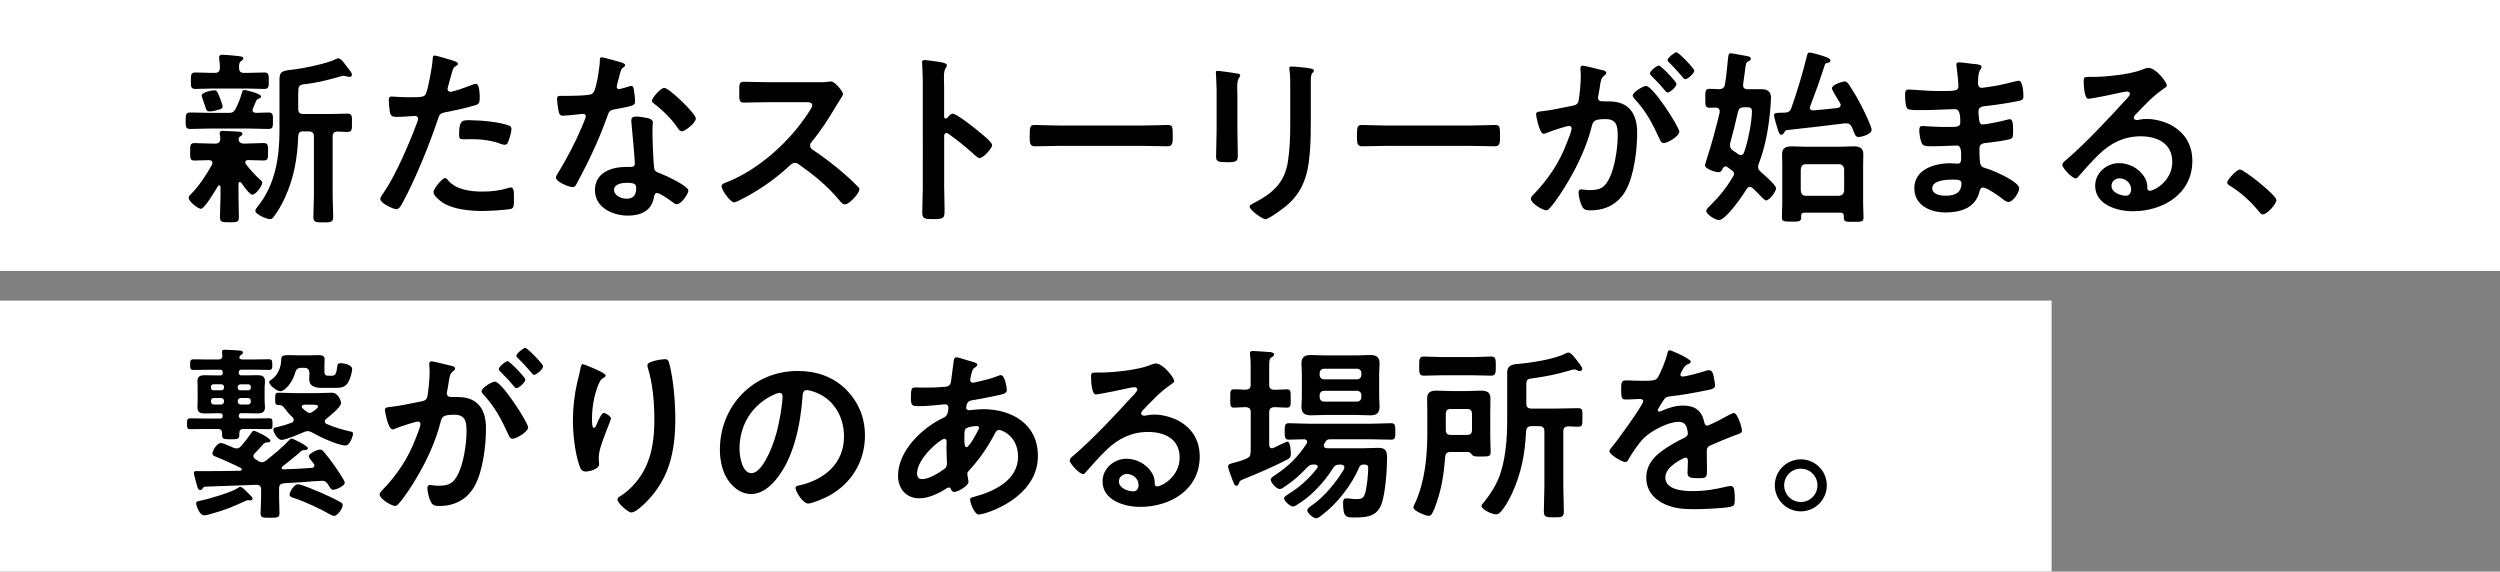
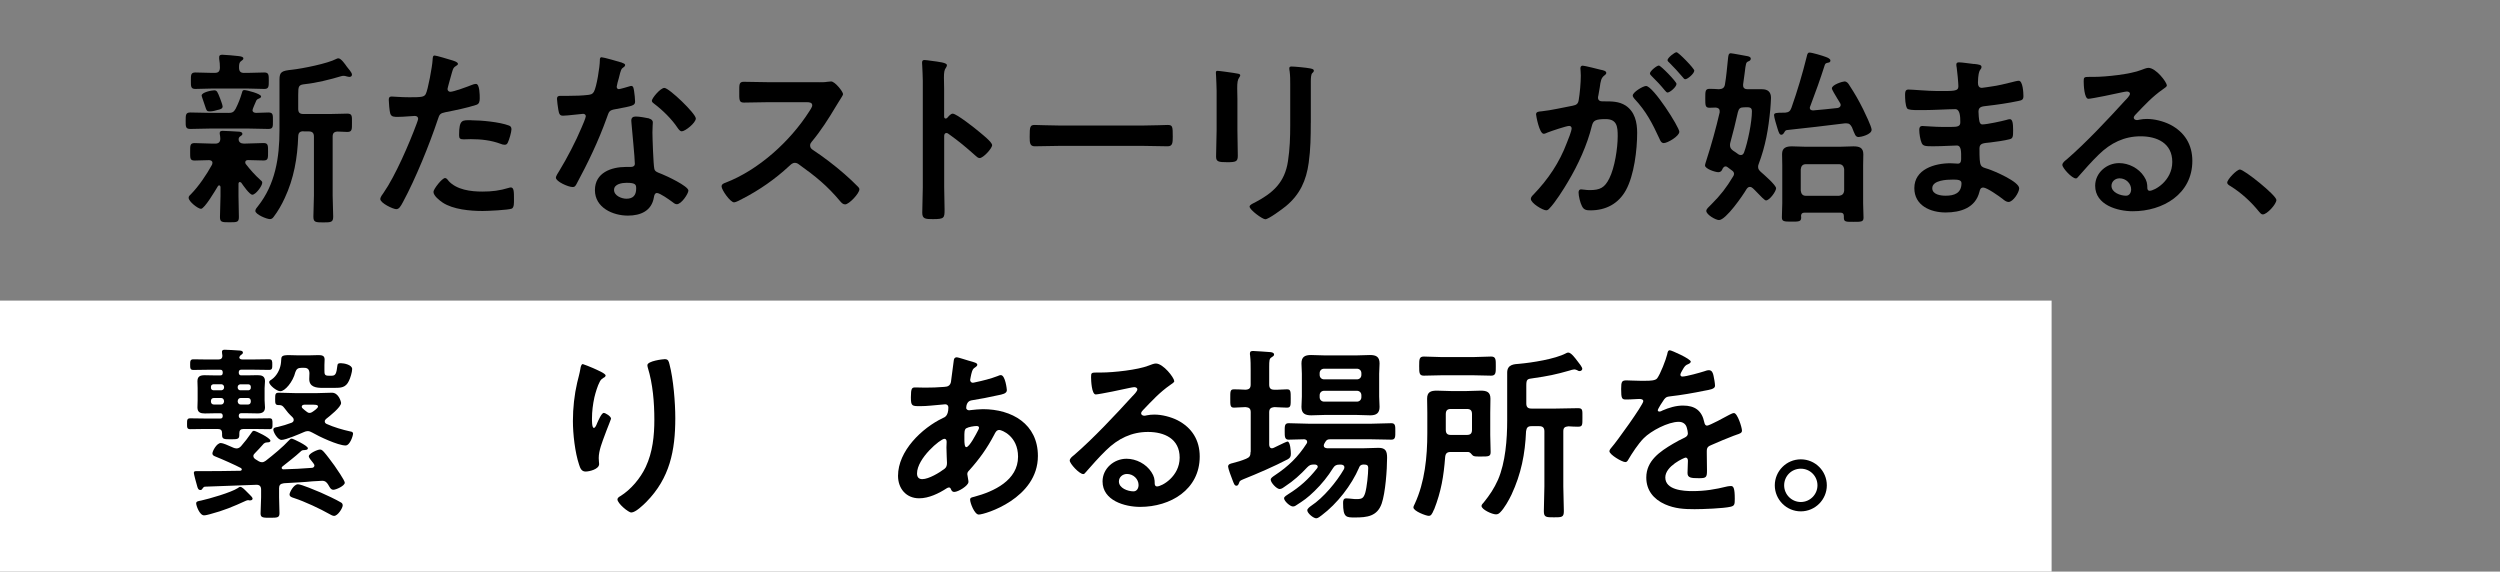
<svg xmlns="http://www.w3.org/2000/svg" viewBox="0 0 507.37 116">
  <rect x="0" y="0" width="507.37" height="116" fill="#808080" stroke="none" />
  <defs>
    <style>.d{fill:#fff;}</style>
  </defs>
  <g id="a" />
  <g id="b">
    <g id="c">
-       <rect class="d" width="507.37" height="55" />
      <rect class="d" y="61" width="416.37" height="55" />
      <g>
        <path d="M46.34,22.92c.76,0,1.1-.15,1.48-.84,.57-1.14,.91-2.01,1.29-3.27,.08-.27,.11-.53,.46-.53,.53,0,3.42,.76,3.42,1.29,0,.27-.3,.38-.49,.46-.27,.08-.46,.27-.53,.49-.11,.27-.72,1.6-.72,1.82,0,.42,.3,.53,.68,.57,.27,0,2.32-.08,2.55-.08,.95,0,.91,.49,.91,1.67,0,1.25,.04,1.67-.95,1.67-1.33,0-2.66-.08-3.95-.08h-7.87c-1.33,0-2.66,.08-3.99,.08-.99,0-.95-.49-.95-1.67s0-1.67,.95-1.67c1.33,0,2.66,.08,3.99,.08h3.72Zm-3.23,10.11c0-.38-.3-.49-.65-.53-.84,0-2.17,.08-2.96,.08-.95,0-.91-.46-.91-1.75s-.04-1.79,.91-1.79c1.22,0,2.43,.11,3.69,.11h.49c.65,0,1.03-.3,1.03-.99,0-.23-.04-.57-.08-.8-.04-.08-.04-.23-.04-.34,0-.46,.38-.46,.65-.46,.65,0,2.36,.11,3.04,.15,.3,0,.91,.04,.91,.46,0,.23-.15,.3-.42,.49-.23,.15-.34,.34-.34,.61,0,.61,.49,.87,1.03,.87h.34c1.25,0,2.47-.11,3.69-.11,.95,0,.91,.53,.91,1.79s.04,1.75-.91,1.75c-1.06,0-2.13-.08-3.15-.08-.3,0-.57,.11-.57,.46,0,.15,.04,.23,.11,.34,.91,1.18,1.9,2.28,3,3.27,.19,.15,.34,.27,.34,.53,0,.65-1.33,2.43-2.01,2.43-.57,0-1.9-1.94-2.24-2.43-.11-.08-.19-.15-.3-.15-.19,0-.27,.19-.27,.38v2.47c0,1.41,.08,2.81,.08,4.26,0,1.06-.38,1.06-1.9,1.06s-1.94,0-1.94-1.06c0-1.41,.11-2.85,.11-4.26v-1.86c-.04-.15-.08-.3-.27-.3-.11,0-.19,.04-.23,.11-.46,.76-2.74,4.64-3.46,4.64-.61,0-2.51-1.48-2.51-2.24,0-.34,.23-.49,.46-.72,1.6-1.63,3.19-3.99,4.29-6,.04-.15,.08-.23,.08-.38Zm6.46-18.24h.8c1.1,0,2.17-.08,3.27-.08,.91,0,.91,.49,.91,1.67s0,1.67-.91,1.67c-1.1,0-2.17-.08-3.27-.08h-7.45c-1.1,0-2.17,.08-3.27,.08-.95,0-.91-.53-.91-1.67s-.04-1.67,.91-1.67c1.1,0,2.17,.08,3.27,.08h.65c.72,0,1.03-.27,1.06-1.03,0-.57-.04-1.25-.15-1.82v-.34c0-.42,.3-.49,.65-.49,.49,0,2.66,.19,3.27,.27,.68,.08,.99,.19,.99,.49,0,.23-.23,.34-.46,.53-.42,.3-.42,.72-.42,1.41,.04,.72,.34,.99,1.06,.99Zm-5.24,7.48c-.46,.15-1.22,.34-1.71,.34-.65,0-.68-.08-1.06-1.25-.11-.38-.27-.8-.49-1.44-.04-.15-.15-.42-.15-.53,0-.65,2.01-1.06,2.55-1.06,.57,0,.68,.34,1.18,1.6,.11,.3,.53,1.41,.53,1.67,0,.46-.46,.57-.84,.68Zm17.25,4.37c-.72,0-1.03,.3-1.06,1.03-.15,4.37-.87,8.55-2.74,12.54-.61,1.33-1.37,2.66-2.24,3.8-.19,.27-.42,.46-.76,.46-.65,0-2.96-.95-2.96-1.67,0-.34,.34-.72,.53-.95,3.53-4.45,4.37-9.88,4.37-15.39v-10.3c0-1.6,.49-1.79,2.55-2.01,2.09-.23,7.22-1.25,9-2.2,.15-.08,.23-.11,.42-.11,.53,0,1.37,1.22,1.71,1.71,.27,.38,1.03,1.14,1.03,1.6,0,.34-.27,.46-.53,.46-.19,0-.38-.08-.57-.11-.19-.08-.42-.11-.65-.11-.15,0-.3,.04-.46,.08-2.13,.65-5.05,1.37-7.26,1.6-1.37,.15-1.44,.34-1.44,2.24v2.77c0,.76,.3,1.06,1.06,1.06h5.4c1.22,0,2.47-.08,3.5-.08s.95,.53,.95,1.86,.04,1.86-.95,1.86c-.65,0-1.29-.08-1.98-.08-.72,.04-.99,.34-.99,1.03v11.97c0,1.41,.11,2.85,.11,4.26,0,1.14-.42,1.18-2.01,1.18s-2.01-.04-2.01-1.18c0-1.41,.11-2.85,.11-4.26v-11.97c0-.72-.3-1.06-1.06-1.06h-1.06Z" />
        <path d="M91.53,12.17c.34,.11,1.41,.38,1.41,.8,0,.19-.23,.3-.34,.38-.57,.34-.61,.49-.87,1.33-.11,.42-.91,3.19-.91,3.38,0,.34,.27,.57,.57,.57,.68,0,3.65-1.1,4.41-1.41,.27-.11,.53-.19,.8-.19,.76,0,.76,2.32,.76,2.89,0,.65-.08,1.18-.72,1.37-1.86,.61-4.29,1.1-6.23,1.48-1.1,.23-1.22,.42-1.56,1.48-1.71,5.13-4.52,12.04-7.07,16.76-.49,.91-.8,1.44-1.37,1.44-.61,0-3.23-1.22-3.23-2.05,0-.38,.42-.95,.65-1.25,2.39-3.42,5.24-10.03,6.73-14.06,.08-.23,.3-.8,.3-.99,0-.38-.3-.57-.68-.57-.53,0-2.2,.19-3.38,.19-.76,0-1.37,.04-1.6-.68-.15-.49-.3-2.2-.3-2.77,0-.42,.11-.68,.57-.68,.34,0,1.94,.15,3.57,.15,2.43,0,3-.04,3.34-.61,.46-.76,1.37-5.81,1.41-6.91,.04-.57,.04-.95,.42-.95,.34,0,2.85,.76,3.34,.91Zm-.53,24.51c1.67,1.86,4.56,2.2,6.88,2.2,1.98,0,3.53-.19,5.4-.76,.11-.04,.27-.08,.38-.08,.65,0,.65,.87,.65,2.39,0,.76,.04,1.63-.42,1.9-.68,.3-4.98,.49-5.93,.49-2.51,0-6-.3-8.13-1.71-.61-.42-1.86-1.37-1.86-2.17,0-.57,1.75-2.81,2.36-2.81,.27,0,.53,.34,.68,.53Zm4.63-12.27c2.01,0,5.74,.34,7.64,1.06,.34,.11,.53,.34,.53,.76,0,.57-.46,2.13-.72,2.66-.15,.34-.3,.49-.68,.49-.27,0-.53-.08-.8-.19-1.9-.72-3.99-.95-6.04-.95-.49,0-.95,.04-1.44,.04-.76,0-.95-.19-.95-.84,0-3.27,.68-3.04,2.47-3.04Z" />
        <path d="M126.26,12.74c.19,.08,.61,.19,.61,.46s-.27,.42-.61,.68c-.3,.27-.57,1.6-.68,2.01-.11,.3-.42,1.52-.42,1.71,0,.27,.15,.49,.42,.49s1.82-.46,2.17-.57c.11-.04,.27-.08,.38-.08,.46,0,.49,.68,.57,1.14,.08,.53,.19,1.48,.19,2.01,0,.84-.46,.91-3.95,1.56-1.37,.23-1.33,.49-1.79,1.75-1.67,4.67-3.84,9.19-6.19,13.53-.23,.38-.34,.53-.76,.53-.84,0-3.38-1.1-3.38-1.9,0-.34,.49-1.06,.68-1.37,1.56-2.55,3.38-6.04,4.52-8.78,.19-.42,.87-2.01,.87-2.32,0-.23-.19-.49-.53-.49-.3,0-3.23,.38-4.1,.38-.65,0-.8-.34-.95-1.22-.08-.46-.27-1.82-.27-2.2,0-.49,.27-.61,.68-.61h1.75c1.29,0,2.62-.04,3.91-.19,.49-.08,.84-.11,1.14-.61,.57-.95,1.22-5.17,1.22-6.38,0-.27,0-.65,.34-.65,.42,0,3.57,.91,4.18,1.1Zm5.47,11.32c.42,.11,.76,.34,.76,.8,0,.08-.08,1.22-.08,2.01,0,1.1,.19,6.57,.38,7.37,.11,.57,.61,.72,1.18,.95,.11,.04,.27,.11,.38,.15,.87,.34,5.36,2.43,5.36,3.34,0,.61-1.41,2.77-2.36,2.77-.38,0-.72-.34-.99-.53-.57-.42-2.43-1.75-3.04-1.75-.42,0-.57,.53-.61,.87-.46,2.77-2.7,3.72-5.28,3.72-3.08,0-6.69-1.63-6.69-5.17s3.31-4.71,6.31-4.71h.99c.46,0,.8-.19,.8-.65,0-1.22-.57-6.73-.68-8.21,0-.19-.04-.34-.04-.53,0-.61,.34-.84,.91-.84,.72,0,2.01,.23,2.7,.38Zm-7.11,14.48c0,1.18,1.52,1.79,2.51,1.79,1.37,0,1.98-.72,1.98-2.05,0-.76-.04-1.18-1.94-1.18-.91,0-2.55,.23-2.55,1.44Zm16.6-14.51c0,.91-2.17,2.62-2.85,2.62-.38,0-.65-.42-.84-.68-1.18-1.79-3.04-3.61-4.75-4.9-.15-.11-.49-.34-.49-.61,0-.53,1.75-2.62,2.54-2.62,.95,0,6.38,5.21,6.38,6.19Z" />
        <path d="M166.2,16.69c.61,0,1.25,0,1.63-.08,.23,0,.61-.08,.84-.08,.8,0,2.43,2.09,2.43,2.58,0,.19-.42,.8-.84,1.48-.23,.34-.46,.72-.61,.99-1.52,2.55-3.04,4.94-4.94,7.22-.19,.23-.3,.42-.3,.72,0,.46,.23,.68,.57,.91,2.09,1.37,4.52,3.23,6.42,4.9,.91,.8,1.86,1.67,2.74,2.58,.15,.15,.27,.3,.27,.53,0,.8-2.09,3.04-2.89,3.04-.42,0-.68-.27-.95-.57-2.74-3.27-5.02-5.09-8.4-7.52-.3-.23-.53-.34-.87-.34-.49,0-.84,.38-1.14,.65-2.81,2.62-6.08,4.9-9.5,6.65-.34,.19-1.33,.72-1.67,.72-.8,0-2.55-2.55-2.55-3.23,0-.46,.46-.65,.8-.76,6.72-2.58,13.11-8.4,16.95-14.4,.19-.3,.65-.95,.65-1.29,0-.57-.53-.65-1.1-.65h-7.86c-1.63,0-3.27,.08-4.9,.08-1.03,0-.95-.57-.95-2.32,0-1.33-.04-1.9,.91-1.9,1.63,0,3.27,.08,4.94,.08h10.33Z" />
        <path d="M193.37,23.07c.76,0,4.56,3,5.32,3.65,.53,.46,2.66,2.09,2.66,2.74s-1.79,2.62-2.54,2.62c-.3,0-.61-.27-.84-.49-2.05-1.82-3.27-2.85-5.51-4.45-.11-.08-.23-.15-.38-.15-.34,0-.46,.3-.46,.61v10.37c0,1.52,.08,3,.08,4.52,0,1.75-.04,1.98-2.36,1.98-1.52,0-2.17-.04-2.17-1.29,0-1.71,.11-3.42,.11-5.13V16.39c0-.99-.08-2.01-.11-2.96,0-.19-.04-.53-.04-.68,0-.38,.11-.57,.49-.57,.23,0,1.03,.11,1.29,.15,1.71,.23,3.27,.38,3.27,.91,0,.15-.11,.38-.19,.49-.34,.42-.42,.99-.42,2.01,0,.57,.04,1.29,.04,2.24v5.7c0,.3,.19,.38,.3,.38,.15,0,.23-.04,.34-.15,.27-.3,.68-.84,1.1-.84Z" />
        <path d="M232.24,25.47c1.75,0,4.22-.11,4.71-.11,1.03,0,1.06,.3,1.06,2.39,0,1.22-.04,1.94-1.03,1.94-1.6,0-3.19-.08-4.75-.08h-17.48c-1.56,0-3.15,.08-4.75,.08-.99,0-1.03-.72-1.03-1.9,0-2.13,.08-2.43,1.06-2.43,.49,0,3.12,.11,4.71,.11h17.48Z" />
        <path d="M251.13,26.42c0,1.71,.08,3.46,.08,5.17,0,1.18-.34,1.33-2.13,1.33s-2.28-.11-2.28-1.14c0-1.79,.11-3.53,.11-5.32v-8.02c0-1.03-.08-2.01-.11-3,0-.23-.04-.46-.04-.68,0-.27,.08-.38,.34-.38,.38,0,2.74,.34,3.27,.42,.8,.15,1.33,.15,1.33,.49,0,.15-.11,.3-.19,.42-.34,.46-.42,1.03-.42,2.2,0,.57,.04,1.25,.04,2.13v6.38Zm14.89-1.48c0,2.7-.04,5.4-.42,8.09-.49,3.61-1.79,6.46-4.63,8.81-.65,.53-3.5,2.66-4.18,2.66-.57,0-3.19-1.9-3.19-2.58,0-.34,.72-.65,1.03-.8,3.72-1.94,6.12-4.1,6.76-8.4,.38-2.43,.46-4.9,.46-7.33v-8.24c0-.87,0-1.75-.11-2.62-.04-.19-.08-.46-.08-.65,0-.3,.15-.38,.46-.38,.65,0,3.04,.23,3.76,.38,.3,.08,.76,.11,.76,.46,0,.23-.15,.34-.34,.53-.23,.23-.27,1.03-.27,1.63v8.43Z" />
-         <path d="M298.66,25.47c1.75,0,4.22-.11,4.71-.11,1.03,0,1.06,.3,1.06,2.39,0,1.22-.04,1.94-1.03,1.94-1.6,0-3.19-.08-4.75-.08h-17.48c-1.56,0-3.15,.08-4.75,.08-.99,0-1.03-.72-1.03-1.9,0-2.13,.08-2.43,1.06-2.43,.49,0,3.12,.11,4.71,.11h17.48Z" />
        <path d="M325,14.18c.3,.08,.99,.19,.99,.61,0,.23-.15,.34-.34,.49-.72,.53-.8,1.14-.99,2.51-.08,.42-.15,.95-.27,1.56-.04,.15-.08,.3-.08,.46,0,.53,.38,.76,.84,.76h.46c1.52,0,2.96,0,4.29,.84,1.9,1.25,2.36,3.42,2.36,5.55,0,3.46-.61,8.59-2.28,11.63-1.52,2.77-4.1,4.1-7.18,4.1-.84,0-1.37-.08-1.75-.87-.34-.65-.68-2.01-.68-2.74,0-.34,.11-.65,.53-.65,.38,0,.95,.15,1.71,.15,2.09,0,3.04-.46,3.99-2.36,1.1-2.17,1.71-6.12,1.71-8.59,0-1.86-.11-3.46-2.43-3.46-2.13,0-2.54,.3-2.81,1.37-.95,3.88-2.81,7.94-4.86,11.36-.84,1.44-2.62,4.26-3.76,5.4-.15,.19-.38,.38-.65,.38-.68,0-3.12-1.44-3.12-2.32,0-.34,.3-.65,.53-.87,3-3.12,5.28-6.5,6.8-10.56,.27-.68,.95-2.32,.95-2.89,0-.34-.27-.49-.49-.49-.57,0-3.69,1.06-4.37,1.33-.23,.08-.53,.27-.8,.27-.91,0-1.56-3.72-1.56-3.95,0-.57,.65-.57,1.1-.61,2.13-.23,4.25-.76,6.34-1.14,.76-.15,1.1-.38,1.22-1.18,.23-1.33,.42-3.53,.42-4.9,0-.61-.08-1.41-.08-1.48,0-.3,.11-.57,.46-.57,.38,0,3.23,.72,3.8,.87Zm15.81,12.58c0,.87-2.39,2.28-3.15,2.28-.49,0-.72-.49-.87-.87-1.44-3.12-2.7-5.59-5.09-8.13-.15-.19-.34-.42-.34-.65,0-.68,2.09-1.94,2.7-1.94,1.44,0,6.76,8.36,6.76,9.31Zm-.57-9.73c0,.61-1.33,1.75-1.82,1.75-.19,0-.38-.27-.53-.42-.84-1.03-1.75-2.01-2.7-2.93-.15-.15-.34-.34-.34-.53,0-.46,1.37-1.6,1.82-1.6,.38,0,3.57,3.27,3.57,3.72Zm3.61-2.7c0,.61-1.37,1.75-1.82,1.75-.23,0-.34-.19-.53-.42-.87-1.03-1.75-1.98-2.7-2.93-.15-.11-.38-.34-.38-.53,0-.46,1.44-1.6,1.82-1.6,.42,0,3.61,3.31,3.61,3.72Z" />
        <path d="M355.13,37.93c-.3,0-.49,.19-.68,.46-.72,1.25-4.18,6.27-5.58,6.27-.68,0-2.58-1.1-2.58-1.86,0-.38,.49-.8,.84-1.14l.19-.19c1.9-1.9,3.04-3.38,4.41-5.66,.11-.15,.19-.34,.19-.53,0-.3-.19-.53-.42-.68l-.91-.68c-.11-.08-.23-.15-.38-.15-.3,0-.46,.23-.61,.46-.15,.42-.38,.72-.87,.72-.61,0-2.7-.68-2.7-1.37,0-.23,.19-.76,.27-1.03,1.03-3.19,1.94-6.46,2.7-9.73v-.27c0-.49-.34-.68-.8-.72-.34,0-.95,.04-1.25,.04-.87,0-.87-.46-.87-1.9,0-1.52,0-1.94,.91-1.94,.61,0,1.25,.04,1.86,.08,.72-.04,1.1-.27,1.22-.95,.3-1.71,.42-3.42,.61-5.13,.08-.68,.08-1.22,.57-1.22,.27,0,3.04,.53,3.5,.61,.27,.08,.57,.19,.57,.49,0,.27-.23,.46-.46,.53-.53,.23-.53,.3-.8,2.51-.08,.57-.19,1.29-.3,2.17v.23c0,.57,.42,.76,.91,.76h2.93c1.14,0,1.82,.53,1.82,1.75,0,.57-.11,1.79-.15,2.39-.38,3.95-.95,7.33-2.36,11.06-.08,.19-.11,.34-.11,.57,0,.46,.23,.68,.53,.99,.57,.49,3.12,2.7,3.12,3.34s-1.33,2.47-2.05,2.47c-.27,0-1.06-.84-1.79-1.6-.3-.3-.61-.65-.87-.87-.19-.15-.34-.27-.57-.27Zm-2.43-15.16c-.46,2.09-.99,4.18-1.56,6.27-.04,.15-.04,.27-.04,.46,0,.49,.23,.76,.61,1.06,.38,.23,.72,.49,1.1,.76,.15,.08,.3,.15,.49,.15,.34,0,.53-.23,.65-.53,.76-2.05,1.6-6.19,1.6-8.36,0-.87-.57-.84-1.6-.8-.76,0-1.06,.23-1.25,.99Zm20.21-.84c.34-.08,.65-.23,.65-.65,0-.11-.04-.23-.11-.34-.11-.19-.3-.53-.53-.87-.49-.84-1.14-1.86-1.14-2.13,0-.76,2.2-1.41,2.55-1.41,.49,0,.76,.38,.99,.76,1.18,1.82,1.82,2.93,2.81,4.9,.34,.72,1.71,3.5,1.71,4.14,0,.99-2.2,1.48-2.62,1.48-.68,0-.76-.49-1.37-1.98-.3-.53-.53-.8-1.14-.8h-.27c-3.91,.49-7.87,.95-11.82,1.37-.3,.08-.38,.23-.57,.57-.11,.19-.3,.38-.53,.38-.38,0-.53-.46-.8-1.33-.15-.49-.68-2.2-.68-2.66s.49-.49,1.94-.49h.3c.72-.08,1.03-.27,1.29-.99,1.25-3.57,2.2-6.76,3.12-10.45,.08-.34,.15-.76,.53-.76,.57,0,2.7,.65,3.27,.87,.42,.15,.99,.38,.99,.76,0,.34-.27,.38-.46,.42-.34,.08-.57,.11-.68,.46-.91,2.85-1.9,5.62-2.96,8.4-.04,.08-.08,.19-.08,.3,0,.42,.34,.53,.68,.53,1.67-.15,3.31-.3,4.94-.49Zm1.29,21.88c0-.46-.23-.65-.68-.65h-7.29c-.49,0-.68,.19-.72,.68,.04,.11,.04,.19,.04,.3,0,.84-.46,.84-1.98,.84s-1.94-.04-1.94-.87c0-.95,.08-1.94,.08-2.89v-7.64c0-.76-.04-1.52-.04-2.32,0-1.29,.87-1.56,2.01-1.56,.91,0,1.82,.08,2.74,.08h6.99c.91,0,1.82-.08,2.74-.08,1.14,0,2.01,.23,2.01,1.6,0,.76-.04,1.52-.04,2.28v7.67c0,.99,.08,1.94,.08,2.93,0,.84-.46,.84-1.98,.84s-2.01,.04-2.01-.8v-.42Zm-.99-4.07c.65-.08,.99-.38,1.06-1.06v-4.33c-.08-.65-.42-1.03-1.06-1.03h-6.69c-.68,0-.99,.38-1.06,1.03v4.33c.08,.68,.38,1.06,1.06,1.06h6.69Z" />
        <path d="M400.62,12.97c.99,.11,1.52,.19,1.52,.61,0,.72-.65,.08-.72,3.15,0,.53,.11,1.1,.8,1.1,.15,0,1.63-.23,1.9-.27,1.22-.15,2.96-.57,4.14-.87,.34-.08,1.1-.3,1.44-.3,.84,0,.95,2.47,.95,3.12,0,.76-.34,.84-1.06,.99-1.98,.42-4.33,.76-6.35,.99-.8,.11-1.71,.08-1.71,1.14,0,.46,.08,1.52,.19,2.01,.08,.23,.15,.61,.61,.61,.91,0,3.91-.65,4.86-.91,.23-.08,.49-.15,.72-.15,.53,0,.65,.84,.65,2.28,0,1.25-.04,1.63-.72,1.79-1.03,.27-2.85,.53-3.91,.65-1.44,.15-2.2,.15-2.2,1.22,0,3.95,.15,3.65,1.79,4.18,1.25,.42,6.27,2.55,6.27,3.91,0,.84-1.25,2.77-2.17,2.77-.42,0-.87-.34-1.18-.61-.68-.53-3.19-2.32-3.95-2.32-.61,0-.68,.57-.76,.84-.8,3.27-3.8,4.22-6.88,4.22s-6.34-1.41-6.34-4.94c0-3.84,4.14-5.05,7.29-5.05,.46,0,1.33,.08,1.56,.08,.65,0,.65-.68,.65-1.06,0-1.22,.08-2.62-.87-2.62-.8,0-2.93,.15-4.56,.15s-2.28,.04-2.58-.65c-.3-.65-.49-1.94-.49-2.66,0-.46,.11-.8,.65-.8,.46,0,2.58,.19,4.03,.19h1.71c1.41,0,1.94-.11,1.94-.95,0-1.1-.04-2.66-1.03-2.66-1.33,0-4.37,.19-6.42,.19h-1.14c-1.03,0-1.98-.04-2.2-.34-.38-.57-.42-2.09-.42-2.77,0-.53,.04-1.06,.68-1.06,.8,0,3.99,.3,5.85,.3,3.34,0,4.29,.08,4.29-.95,0-.61-.23-3.15-.34-3.8-.04-.19-.08-.42-.08-.61,0-.38,.23-.46,.57-.46,.57,0,2.36,.27,3.04,.34Zm-8.47,25.23c0,1.29,1.71,1.52,2.7,1.52,1.75,0,3.23-.49,3.23-2.55,0-.72-.91-.72-1.79-.72-1.18,0-4.14,.11-4.14,1.75Z" />
        <path d="M439.76,17.34c0,.27-.42,.49-.83,.8-2.13,1.48-3.72,3.23-5.51,5.09-.15,.15-.38,.42-.38,.65,0,.3,.3,.49,.65,.49,.15,0,.34-.04,.49-.08,.49-.11,1.06-.15,1.56-.15,1.52,0,3.31,.46,4.67,1.14,2.96,1.52,4.52,4.07,4.52,7.37,0,6.73-5.97,10.22-12.08,10.22-3.15,0-7.64-1.29-7.64-5.17,0-2.62,2.32-4.6,4.86-4.6,1.98,0,3.99,1.06,5.05,2.7,.57,.87,.68,1.44,.68,2.43,.04,.27,.15,.49,.46,.49,.99,0,4.6-2.01,4.6-5.85s-3.12-5.21-6.42-5.21-6.08,1.33-8.51,3.72c-1.48,1.44-2.85,3-4.22,4.56-.11,.15-.23,.27-.42,.27-.8,0-2.74-2.13-2.74-2.74,0-.46,.57-.87,.91-1.14,3.91-3.38,8.32-8.09,11.82-11.93,.3-.3,.99-.99,.99-1.37,0-.34-.34-.46-.65-.46-.19,0-.68,.11-.91,.15-.91,.23-6.27,1.33-6.88,1.33-.84,0-.95-2.85-.95-3.5,0-.87,.04-.95,1.18-.95h.91c2.43,0,7.41-.53,9.61-1.41,.42-.15,1.03-.42,1.44-.42,1.52,0,3.72,2.89,3.72,3.53Zm-9.61,18.85c-.84,0-1.63,.61-1.63,1.52,0,1.37,1.82,2.01,2.96,2.01,.72,0,1.03-.68,1.03-1.29,0-1.18-1.03-2.24-2.36-2.24Z" />
        <path d="M454.58,34.4c.87,0,7.41,5.24,7.41,6.19,0,.84-1.9,2.93-2.77,2.93-.3,0-.57-.34-.76-.57-1.63-2.01-3.57-3.8-5.77-5.17-.27-.15-.68-.38-.68-.72,0-.65,1.94-2.66,2.58-2.66Z" />
        <path d="M44.71,84.94c.34,0,.46-.15,.49-.46v-.15c-.04-.3-.15-.46-.49-.46h-.99c-.68,0-1.41,.04-2.13,.04-.87,0-1.52-.19-1.52-1.22,0-.49,.04-.95,.04-1.44v-2.47c0-.46-.04-.91-.04-1.41,0-.99,.57-1.22,1.48-1.22,.72,0,1.44,.04,2.17,.04h.99c.34,0,.46-.15,.49-.46v-.23c-.04-.3-.15-.46-.49-.46h-2.51c-.99,0-1.98,.04-2.96,.04-.65,0-.65-.38-.65-1.1,0-.65,0-1.06,.65-1.06,.99,0,1.98,.04,2.96,.04h2.09c.57,0,.87-.23,.84-.84-.04-.23-.08-.53-.08-.72,0-.38,.3-.42,.57-.42,.61,0,2.17,.11,2.81,.15,.27,0,.87,.04,.87,.42,0,.23-.19,.34-.38,.49-.15,.08-.19,.15-.27,.3-.04,.04-.08,.11-.08,.19,0,.34,.34,.42,.61,.42h2.47c.99,0,1.98-.04,2.96-.04,.65,0,.65,.42,.65,1.06,0,.76,0,1.1-.65,1.1-.99,0-1.98-.04-2.96-.04h-2.7c-.3,0-.46,.15-.49,.46v.23c.04,.3,.19,.46,.49,.46h1.18c.68,0,1.41-.04,2.13-.04,.87,0,1.52,.19,1.52,1.22,0,.46-.08,.95-.08,1.41v2.47c0,.49,.08,.99,.08,1.44,0,.99-.65,1.22-1.48,1.22-.72,0-1.44-.04-2.17-.04h-1.18c-.3,0-.46,.15-.49,.46v.15c.04,.3,.19,.46,.49,.46h2.62c1.06,0,2.09-.04,3.12-.04,.65,0,.61,.42,.61,1.18,0,.65,.04,1.03-.61,1.03-1.03,0-2.05-.04-3.12-.04h-2.13c-.61,0-.87,.27-.87,.84v.38c0,.87-.42,.87-1.71,.87-1.37,0-1.79,0-1.79-.87v-.38c0-.57-.27-.84-.87-.84h-2.51c-1.03,0-2.05,.04-3.08,.04-.68,0-.65-.38-.65-1.1,0-.76,0-1.1,.65-1.1,1.03,0,2.05,.04,3.08,.04h3Zm11.93,14.25v1.71c0,1.06,.08,2.13,.08,3.23,0,.91-.38,.95-1.9,.95-1.41,0-1.94,0-1.94-.87,0-1.1,.11-2.2,.11-3.31v-1.52c0-.68-.3-1.03-1.03-.99-3.46,.11-6.92,.27-10.37,.38-.27,.04-.3,.15-.46,.34-.11,.19-.23,.34-.46,.34-.46,0-.57-.46-.68-.87-.11-.34-.65-2.36-.65-2.58,0-.42,.3-.38,.61-.38h1.25c2.55,0,5.05-.04,7.6-.08,.15-.04,.27-.11,.27-.27,0-.11-.08-.19-.15-.27-1.06-.57-3.95-1.86-5.13-2.32-.34-.15-.68-.23-.68-.68,0-.42,.84-2.09,1.71-2.09,.42,0,1.52,.49,2.2,.8,.15,.08,.27,.11,.34,.15,.23,.08,.42,.15,.65,.15,.38,0,.65-.19,.91-.46,.76-.87,1.44-1.75,2.09-2.7,.15-.23,.27-.42,.53-.42,.34,0,3.34,1.44,3.34,2.01,0,.34-.46,.34-.68,.34s-.46,.08-.65,.23c-.61,.68-1.22,1.37-1.86,2.01-.15,.15-.27,.3-.27,.53,0,.3,.19,.49,.42,.65,.23,.15,.46,.27,.68,.42,.19,.11,.42,.19,.65,.19,.3,0,.53-.15,.76-.3,1.6-1.25,3.42-2.74,4.79-4.22,.15-.15,.27-.27,.49-.27,.27,0,3.27,1.44,3.27,1.94,0,.38-.49,.34-.65,.38-.57,0-.61,.11-.87,.34-1.14,1.06-2.43,2.01-3.65,3-.08,.08-.15,.15-.15,.27,0,.19,.19,.3,.34,.3,1.94-.04,3.84-.15,5.78-.3,.27,0,.53-.19,.53-.49,0-.19-.23-.46-.34-.61-.34-.42-.8-.95-.8-1.25,0-.57,1.75-1.37,2.28-1.37,.34,0,.53,.23,.76,.46,.53,.57,1.67,2.13,2.17,2.81,.34,.49,2.09,3,2.09,3.46,0,.65-1.79,1.44-2.32,1.44-.57,0-.8-.65-1.06-1.06-.3-.49-.65-.8-1.29-.76-.27,0-1.06,.04-1.98,.11-1.25,.15-3.19,.23-5.7,.38-.76,.11-.99,.38-.99,1.1Zm-5.81,2.36h-.23c-.08-.04-.19-.04-.3-.04s-.27,.08-.38,.11c-2.66,1.22-4.48,1.98-7.33,2.74-.3,.08-.87,.23-1.18,.23-.91,0-1.6-1.98-1.6-2.43,0-.42,.42-.46,.99-.57,1.71-.38,6.08-1.63,7.49-2.55,.11-.08,.27-.23,.46-.23,.38,0,.87,.53,1.37,1.03l.49,.49c.19,.19,.65,.61,.65,.87,0,.23-.23,.34-.42,.34Zm-7.56-23.56c-.27,.04-.46,.23-.46,.49v.23c0,.27,.19,.46,.46,.49h1.71c.27-.04,.46-.23,.49-.49v-.23c-.04-.27-.23-.46-.49-.49h-1.71Zm-.46,3.5c0,.38,.23,.61,.61,.61h1.44c.34,0,.57-.23,.61-.61v-.11c-.04-.38-.27-.61-.61-.61h-1.44c-.38,0-.61,.23-.61,.61v.11Zm8.09-3c0-.27-.19-.46-.46-.49h-1.71c-.27,.04-.46,.23-.49,.49v.23c.04,.27,.23,.46,.49,.49h1.71c.27-.04,.46-.23,.46-.49v-.23Zm-.57,3.61c.34,0,.57-.23,.57-.61v-.11c0-.38-.23-.61-.57-.61h-1.48c-.34,0-.57,.23-.61,.61v.11c.04,.38,.27,.61,.61,.61h1.48Zm10.83-7.45c-.68,0-.99,.23-1.22,.87-.49,2.01-2.13,3.88-3.04,3.88-.76,0-2.28-1.25-2.28-1.86,0-.23,.38-.46,.57-.57,.95-.68,1.6-1.9,1.79-3.04,.04-.3,.08-.57,.08-.8,.04-.76,.04-1.06,1.56-1.06,.53,0,1.1,.04,1.63,.04h2.7c.49,0,1.03-.04,1.56-.04,.65,0,1.37,0,1.37,.87,0,.38-.04,.76-.04,1.14v.99c0,.84,0,1.18,.84,1.18h.65c.8,0,.95-.49,1.14-2.05,.04-.42,.23-.49,.72-.49,.65,0,2.28,.34,2.28,1.18,0,.61-.38,1.86-.65,2.39-.65,1.41-1.63,1.44-3,1.44h-2.36c-1.25,0-2.7-.15-2.7-1.79,0-.38,.04-.8,.04-1.22-.04-.72-.34-1.06-1.06-1.06h-.57Zm-1.56,10.56c0-.23-.08-.38-.23-.53-.8-.76-1.03-1.03-1.71-1.94-.27-.34-.49-.53-.95-.53h-.15c-.72,0-.72-.34-.72-1.22,0-1.03,.04-1.29,.76-1.29,1.1,0,2.17,.08,3.23,.08h4.6c.99,0,1.94-.08,2.93-.08,1.37,0,1.86,1.82,1.86,2.09,0,.84-2.36,2.7-3.04,3.23-.15,.15-.27,.27-.27,.49,0,.27,.15,.42,.38,.53,1.44,.65,3.23,1.18,4.79,1.52,.27,.04,.57,.11,.57,.46,0,.38-.61,2.39-1.52,2.39-1.52,0-5.4-1.82-6.76-2.62-.3-.15-.57-.3-.91-.3-.27,0-.49,.08-.76,.19-.87,.38-3.69,1.6-4.56,1.6-.8,0-1.67-1.56-1.67-2.09,0-.42,.57-.49,.87-.53,.99-.23,1.94-.53,2.85-.87,.23-.11,.42-.27,.42-.57Zm5.47,14.74c.99,.42,3.23,1.48,4.1,2.01,.23,.11,.38,.3,.38,.61,0,.53-.99,2.13-1.75,2.13-.3,0-.68-.23-.95-.38-1.86-1.06-5.05-2.55-7.14-3.23-.46-.15-.95-.27-.95-.76,0-.38,.84-2.05,1.71-2.05,.68,0,3.8,1.33,4.6,1.67Zm-.53-17.44c0-.42-.65-.38-1.52-.38h-1.25s-.53,0-.53,.42c0,.15,.08,.23,.15,.3,.27,.27,.57,.49,.87,.72,.11,.11,.34,.23,.53,.23,.23,0,.34-.04,.53-.15,.3-.19,1.22-.8,1.22-1.14Z" />
-         <path d="M91.37,74.18c.3,.08,.99,.19,.99,.61,0,.23-.15,.34-.34,.49-.72,.53-.8,1.14-.99,2.51-.08,.42-.15,.95-.27,1.56-.04,.15-.08,.3-.08,.46,0,.53,.38,.76,.84,.76h.46c1.52,0,2.96,0,4.29,.84,1.9,1.25,2.36,3.42,2.36,5.55,0,3.46-.61,8.59-2.28,11.63-1.52,2.77-4.1,4.1-7.18,4.1-.84,0-1.37-.08-1.75-.87-.34-.65-.68-2.01-.68-2.74,0-.34,.11-.65,.53-.65,.38,0,.95,.15,1.71,.15,2.09,0,3.04-.46,3.99-2.36,1.1-2.17,1.71-6.12,1.71-8.59,0-1.86-.11-3.46-2.43-3.46-2.13,0-2.54,.3-2.81,1.37-.95,3.88-2.81,7.94-4.86,11.36-.84,1.44-2.62,4.26-3.76,5.4-.15,.19-.38,.38-.65,.38-.68,0-3.12-1.44-3.12-2.32,0-.34,.3-.65,.53-.87,3-3.12,5.28-6.5,6.8-10.56,.27-.68,.95-2.32,.95-2.89,0-.34-.27-.49-.49-.49-.57,0-3.69,1.06-4.37,1.33-.23,.08-.53,.27-.8,.27-.91,0-1.56-3.72-1.56-3.95,0-.57,.65-.57,1.1-.61,2.13-.23,4.25-.76,6.34-1.14,.76-.15,1.1-.38,1.22-1.18,.23-1.33,.42-3.53,.42-4.9,0-.61-.08-1.41-.08-1.48,0-.3,.11-.57,.46-.57,.38,0,3.23,.72,3.8,.87Zm15.81,12.58c0,.87-2.39,2.28-3.15,2.28-.49,0-.72-.49-.87-.87-1.44-3.12-2.7-5.59-5.09-8.13-.15-.19-.34-.42-.34-.65,0-.68,2.09-1.94,2.7-1.94,1.44,0,6.76,8.36,6.76,9.31Zm-.57-9.73c0,.61-1.33,1.75-1.82,1.75-.19,0-.38-.27-.53-.42-.84-1.03-1.75-2.01-2.7-2.93-.15-.15-.34-.34-.34-.53,0-.46,1.37-1.6,1.82-1.6,.38,0,3.57,3.27,3.57,3.72Zm3.61-2.7c0,.61-1.37,1.75-1.82,1.75-.23,0-.34-.19-.53-.42-.87-1.03-1.75-1.98-2.7-2.93-.15-.11-.38-.34-.38-.53,0-.46,1.44-1.6,1.82-1.6,.42,0,3.61,3.31,3.61,3.72Z" />
        <path d="M122.91,76.2c0,.23-.27,.42-.46,.49-.38,.27-.49,.34-.72,.76-.46,.84-.87,2.24-1.1,3.19-.3,1.37-.49,2.85-.49,4.26,0,.3-.04,1.94,.38,1.94,.3,0,.53-.61,.68-.99,.19-.42,.87-2.05,1.33-2.05,.34,0,1.48,.68,1.48,1.18,0,.11-.57,1.44-.91,2.36l-.34,.91c-.53,1.44-1.25,3.19-1.25,4.71,0,.53,.08,.95,.08,1.22,0,1.06-2.01,1.52-2.74,1.52-.84,0-1.1-.68-1.33-1.41-.83-2.47-1.25-6.23-1.25-8.85s.3-5.36,.87-7.79c.23-.95,.49-1.86,.65-2.81,.04-.27,.15-.95,.49-.95,.11,0,1.79,.68,2.05,.8,.83,.38,2.58,1.1,2.58,1.52Zm12.01-3.31c.72,0,.8,.46,.95,1.03,.8,3.04,1.18,7.79,1.18,10.94,0,6.57-1.1,12.16-5.89,17.02-.61,.61-2.17,2.13-3.04,2.13-.61,0-2.81-1.86-2.81-2.66,0-.3,.34-.53,.57-.65,2.17-1.33,4.1-3.65,5.17-5.93,1.41-3,1.75-6.34,1.75-9.57,0-3.5-.3-7.26-1.33-10.6-.04-.15-.08-.34-.08-.49,0-.84,3.12-1.22,3.53-1.22Z" />
-         <path d="M171.7,79.05c2.55,2.55,3.84,5.74,3.84,9.35,0,5.28-2.77,9.8-7.41,12.27-.87,.46-3.23,1.52-4.14,1.52-.99,0-2.54-2.36-2.54-3.19,0-.38,.57-.46,.95-.53,4.98-1.18,8.89-4.45,8.89-9.88,0-4.07-2.13-7.71-6.08-9.08-.34-.11-1.1-.34-1.44-.34-.87,0-.87,.84-.91,1.48-.42,5.55-1.75,12.31-5.39,16.68-1.25,1.52-2.93,2.93-5.02,2.93-2.32,0-4.14-1.67-5.17-3.61-.84-1.56-1.18-3.61-1.18-5.4,0-8.89,6.8-15.96,15.77-15.96,3.72,0,7.14,1.1,9.84,3.76Zm-14.78,1.1c-4.33,2.05-6.84,6.12-6.84,10.94,0,1.41,.49,4.94,2.43,4.94s4.03-4.33,5.09-8.21c.49-1.82,1.22-5.59,1.22-7.41,0-.38-.19-.68-.61-.68-.3,0-.99,.27-1.29,.42Z" />
        <path d="M196.71,73.23c1.03,.3,1.63,.42,1.63,.8,0,.23-.23,.38-.38,.49-.49,.3-.61,.49-.84,1.41-.04,.23-.23,1.03-.23,1.18,0,.3,.23,.57,.53,.57,.11,0,.46-.08,.57-.11,1.44-.3,3.12-.72,4.48-1.25,.19-.08,.42-.19,.65-.19,.91,0,1.22,2.89,1.22,3.04,0,.72-.91,.87-1.86,1.06-1.48,.34-3.84,.8-5.36,1.03-.87,.15-1.03,1.1-1.03,1.52,0,.34,.34,.49,.61,.49,.08,0,.19-.04,.3-.04,.76-.08,1.71-.19,2.47-.19,5.89,0,11.17,3,11.17,9.5,0,8.62-10.75,11.89-12.01,11.89-.84,0-1.75-2.32-1.75-3.04,0-.42,.42-.46,.84-.57,3.99-1.06,8.89-3.34,8.89-8.13,0-4.22-3.34-5.43-3.8-5.43-.57,0-.8,.49-1.03,.95-1.44,2.74-3,4.94-5.09,7.26-.23,.23-.38,.42-.38,.76,0,.11,.19,1.22,.23,1.41v.19c0,.72-2.05,2.01-2.89,2.01-.34,0-.53-.23-.65-.53-.08-.19-.15-.38-.42-.38-.15,0-.27,.08-.42,.15-1.63,1.06-3.65,2.05-5.62,2.05-2.66,0-4.29-2.01-4.29-4.56,0-5.05,4.83-9.69,9.12-11.74,.23-.11,1.1-.3,1.1-2.13,0-.42-.27-.65-.65-.65-.15,0-.68,.08-.84,.08-1.41,.11-2.81,.3-4.22,.3-1.67,0-1.9,0-1.9-1.79,0-1.9,.23-2.01,.91-2.01,.65,0,1.29,.04,1.98,.04,1.29,0,2.58-.04,3.88-.15,.38-.04,.72-.04,1.03-.34,.3-.3,.34-.65,.38-1.03,.19-1.33,.34-2.66,.53-4.03,.04-.34,.19-.61,.61-.61,.27,0,2.09,.61,2.51,.72Zm-10.6,22.87c0,.72,.34,1.14,1.06,1.14,1.33,0,3.53-1.33,4.56-2.13,.38-.3,.46-.72,.46-1.18,0-.34-.11-1.94-.11-3.12,0-.38,.04-.76,.04-1.1s-.08-.65-.46-.65c-.8,0-5.55,3.95-5.55,7.03Zm9.99-9.19c-.42,.27-.38,1.03-.38,1.86v.46c0,.61,.04,1.52,.38,1.52,.65,0,2.05-2.74,2.36-3.34,.08-.15,.23-.42,.23-.61,0-.27-.27-.34-.49-.34-.53,0-1.67,.19-2.09,.46Z" />
        <path d="M238.32,77.34c0,.27-.42,.49-.84,.8-2.13,1.48-3.72,3.23-5.51,5.09-.15,.15-.38,.42-.38,.65,0,.3,.3,.49,.65,.49,.15,0,.34-.04,.49-.08,.49-.11,1.06-.15,1.56-.15,1.52,0,3.31,.46,4.67,1.14,2.96,1.52,4.52,4.07,4.52,7.37,0,6.73-5.96,10.22-12.08,10.22-3.15,0-7.64-1.29-7.64-5.17,0-2.62,2.32-4.6,4.86-4.6,1.98,0,3.99,1.06,5.05,2.7,.57,.87,.68,1.44,.68,2.43,.04,.27,.15,.49,.46,.49,.99,0,4.6-2.01,4.6-5.85s-3.12-5.21-6.42-5.21-6.08,1.33-8.51,3.72c-1.48,1.44-2.85,3-4.22,4.56-.11,.15-.23,.27-.42,.27-.8,0-2.74-2.13-2.74-2.74,0-.46,.57-.87,.91-1.14,3.91-3.38,8.32-8.09,11.82-11.93,.3-.3,.99-.99,.99-1.37,0-.34-.34-.46-.65-.46-.19,0-.68,.11-.91,.15-.91,.23-6.27,1.33-6.88,1.33-.84,0-.95-2.85-.95-3.5,0-.87,.04-.95,1.18-.95h.91c2.43,0,7.41-.53,9.61-1.41,.42-.15,1.03-.42,1.44-.42,1.52,0,3.72,2.89,3.72,3.53Zm-9.61,18.85c-.84,0-1.63,.61-1.63,1.52,0,1.37,1.82,2.01,2.96,2.01,.72,0,1.03-.68,1.03-1.29,0-1.18-1.03-2.24-2.36-2.24Z" />
        <path d="M253.83,91.7v-8.02c0-.72-.27-.99-1.03-1.06-.8,0-1.63,.11-2.36,.11-.8,0-.76-.53-.76-1.86,0-1.41-.04-1.86,.76-1.86,.34,0,1.86,.04,2.32,.08,.76-.04,1.06-.3,1.06-1.06v-2.85c0-1.03,0-2.05-.11-3-.04-.11-.04-.3-.04-.46,0-.42,.27-.49,.65-.49,.57,0,2.85,.19,3.53,.23,.27,.04,.72,.11,.72,.49,0,.27-.23,.38-.57,.61-.38,.23-.42,.65-.42,1.9v3.57c0,.76,.3,1.06,1.03,1.06,.87,.04,1.71-.08,2.58-.08,.76,0,.76,.42,.76,1.86,0,1.37,.04,1.86-.76,1.86-.57,0-1.71-.08-2.58-.11-.72,.08-1.03,.34-1.03,1.06v6.54c0,.38,.15,.76,.57,.76,.15,0,.27-.08,.38-.11,.11-.04,.49-.23,.87-.42,.76-.38,1.75-.84,1.9-.84,.57,0,.68,2.05,.68,2.47,0,.57-.15,.87-.65,1.14-2.7,1.41-6.12,2.89-8.97,4.03-.65,.27-.76,.38-.84,.61-.15,.42-.27,.72-.57,.72-.42,0-.53-.42-.84-1.22-.19-.46-.87-2.28-.87-2.66,0-.53,.53-.61,.95-.72,.91-.23,1.79-.49,2.7-.87,.72-.3,.91-.61,.91-1.41Zm22,3.19c-1.56,3.61-4.45,7.33-7.6,9.69-.3,.23-.76,.61-1.1,.61-.57,0-1.82-1.03-1.82-1.63,0-.34,.53-.72,.8-.91,2.47-1.63,5.17-4.86,6.65-7.45,.04-.11,.08-.23,.08-.34,0-.42-.3-.53-.65-.57h-.3c-.65,0-.99,.15-1.33,.68-1.06,1.71-2.32,3.27-3.76,4.67-1.48,1.44-2.17,1.9-3.88,3-.15,.11-.34,.15-.53,.15-.57,0-1.79-1.1-1.79-1.67,0-.34,.61-.65,.87-.84,2.32-1.44,4.1-3.04,5.81-5.21,.08-.11,.15-.19,.15-.34,0-.34-.3-.42-.57-.46h-.15c-.68,0-.95,.11-1.41,.57-1.37,1.48-2.81,2.77-4.45,3.84-.3,.23-.76,.57-1.14,.57-.61,0-1.82-1.29-1.82-1.9,0-.34,.38-.57,.87-.91,2.7-1.79,4.67-3.69,6.42-6.42,.08-.11,.11-.23,.11-.34,0-.34-.27-.49-.57-.53-.87,.04-2.39,.08-3.19,.08s-.8-.61-.8-1.67-.04-1.67,.8-1.67c1.44,0,2.85,.11,4.29,.11h12.27c1.41,0,2.85-.11,4.29-.11,.84,0,.8,.61,.8,1.67s.04,1.67-.8,1.67c-1.44,0-2.89-.08-4.29-.08h-8.13c-.57,0-.76,.15-1.03,.61-.08,.11-.11,.23-.19,.34-.04,.11-.08,.23-.08,.34,0,.38,.3,.49,.65,.53h7.56c.99,0,1.98-.08,2.93-.08,1.44,0,1.71,.72,1.71,2.01,0,2.39-.34,7.14-1.1,9.31-.91,2.58-2.96,2.81-5.4,2.81-1.79,0-2.43,.04-2.43-2.93,0-.46,.04-.95,.65-.95,.34,0,.95,.08,1.33,.11,.27,.04,.49,.04,.76,.04,1.1,0,1.41-.19,1.75-1.25,.34-1.18,.61-3.8,.61-5.05,0-.72-.42-.68-.99-.72-.46,.04-.68,.19-.87,.61Zm4.07-14.4c0,.68,.08,1.41,.08,2.09,0,1.29-.68,1.71-1.9,1.71-.99,0-1.94-.08-2.89-.08h-6.23c-.95,0-1.9,.08-2.85,.08-1.25,0-1.98-.38-1.98-1.71,0-.72,.08-1.41,.08-2.09v-4.64c0-.72-.08-1.41-.08-2.09,0-1.33,.68-1.71,1.94-1.71,.95,0,1.9,.08,2.89,.08h6.23c.95,0,1.9-.08,2.85-.08,1.22,0,1.94,.34,1.94,1.71,0,.68-.08,1.41-.08,2.09v4.64Zm-4.52-3.5c.53,0,.91-.38,.91-.91v-.34c0-.53-.38-.91-.91-.91h-6.65c-.53,0-.91,.38-.91,.91v.34c0,.53,.38,.91,.91,.91h6.65Zm-6.65,2.32c-.53,0-.91,.38-.91,.91v.38c0,.53,.38,.91,.91,.91h6.65c.53,0,.91-.38,.91-.91v-.38c0-.53-.38-.91-.91-.91h-6.65Z" />
        <path d="M291.03,103.4c-.46,1.1-.65,1.29-1.1,1.29-.49,0-3.08-.95-3.08-1.71,0-.23,.19-.53,.27-.72,2.05-4.41,2.55-9.57,2.55-14.36v-4.14c0-.95-.04-1.9-.04-2.85,0-1.37,.76-1.63,1.98-1.63,.91,0,1.86,.08,2.81,.08h3.27c.95,0,1.86-.08,2.81-.08,1.22,0,1.98,.27,1.98,1.63,0,.95-.04,1.9-.04,2.85v4.52c0,1.18,.08,2.32,.08,3.46,0,.91-.42,.91-1.94,.91-1.22,0-1.48,0-1.75-.27-.23-.27-.49-.61-.83-.65h-3.61c-.72,0-1.03,.3-1.1,1.03-.3,3.91-.8,6.95-2.24,10.64Zm1.63-27.24c-1.22,0-2.47,.08-3.69,.08-.95,0-.95-.57-.95-1.94s0-1.94,.95-1.94c1.22,0,2.47,.11,3.69,.11h6.27c1.22,0,2.47-.11,3.69-.11,.99,0,.95,.65,.95,1.94s.04,1.94-.95,1.94c-1.22,0-2.47-.08-3.69-.08h-6.27Zm6.08,7.9c0-.76-.3-1.06-1.06-1.06h-3.23c-.72,0-1.03,.3-1.03,1.06v3.15c0,.76,.3,1.06,1.03,1.06h3.23c.76,0,1.06-.3,1.06-1.06v-3.15Zm11.02-2.2c0,.76,.3,1.06,1.06,1.06h4.9c1.48,0,3-.08,4.52-.08,.99,0,.91,.38,.91,1.9s.04,1.86-.91,1.86c-.53,0-1.41-.04-1.94-.08-.76,.08-1.03,.3-1.03,1.03v11.17c0,1.67,.11,3.34,.11,5.02,0,1.25-.42,1.25-2.01,1.25s-2.05,0-2.05-1.25c0-1.67,.11-3.34,.11-5.02v-11.17c0-.72-.3-1.06-1.06-1.06h-1.56c-.72,0-.99,.27-1.1,1.03-.19,4.6-.99,8.66-2.96,12.88-.53,1.1-1.44,2.74-2.28,3.57-.27,.27-.49,.42-.87,.42-.8,0-2.93-.99-2.93-1.71,0-.27,.3-.53,.46-.72,1.22-1.52,2.09-2.81,2.89-4.6,1.52-3.53,1.86-8.21,1.86-12.01v-9.73c0-1.71,1.48-1.71,2.47-1.79,2.55-.23,7.22-.95,9.46-2.13,.15-.08,.27-.15,.46-.15,.61,0,1.44,1.18,1.82,1.67,.42,.53,1.03,1.29,1.03,1.63,0,.27-.27,.46-.53,.46-.23,0-.34-.08-.53-.19-.19-.08-.38-.15-.57-.15-.23,0-.72,.15-.95,.23-2.77,.8-4.45,1.14-7.41,1.56-1.18,.15-1.37,.19-1.37,1.52v3.57Z" />
        <path d="M343.12,73.42c0,.23-.27,.38-.46,.46-.61,.23-.76,.42-1.25,1.29-.11,.19-.38,.65-.38,.87,0,.27,.19,.38,.42,.38,.76,0,3.61-.8,4.41-1.06,.27-.11,.68-.23,.95-.23,.65,0,.84,.61,.95,1.14,.11,.49,.3,1.52,.3,2.05,0,.65-1.22,.8-2.01,.95-2.39,.49-4.79,.91-7.18,1.18-.61,.08-.76,.15-1.14,.61-.23,.3-1.29,1.94-1.29,2.2,0,.15,.15,.27,.3,.27,.23,0,.49-.11,.68-.23,1.29-.57,2.74-.99,4.14-.99,2.43,0,3.84,1.03,4.33,3.42,.08,.34,.19,.65,.57,.65,.46,0,3.84-1.82,4.45-2.17,.27-.11,.68-.38,.99-.38,.72,0,1.63,2.93,1.63,3.57,0,.46-.42,.61-1.14,.84-.15,.08-.34,.11-.53,.19-1.52,.57-3,1.22-4.48,1.86-.68,.27-.99,.49-.99,1.25v.49c0,1.18,.04,2.32,.04,3.5,0,1.37-.19,1.52-1.63,1.52-1.63,0-2.32-.08-2.32-1.06,0-.84,.08-1.67,.08-2.47,0-.34-.11-.65-.49-.65-.19,0-4.1,1.67-4.1,4.03,0,2.55,3.68,2.77,5.51,2.77,2.55,0,4.6-.34,7.07-.95,.23-.04,.49-.08,.76-.08,.49,0,.76,.42,.76,2.58,0,1.14-.04,1.44-.87,1.63-1.44,.34-5.66,.49-7.29,.49-2.17,0-3.99-.11-6-.99-2.32-1.03-3.8-2.85-3.8-5.43,0-3.42,2.77-5.28,5.4-6.84,.76-.46,1.56-.87,2.36-1.25,.38-.19,.68-.42,.68-.87,0-.27-.11-.8-.19-1.06-.19-.84-.8-1.29-1.67-1.29-2.13,0-5.62,1.82-7.11,3.34-1.1,1.1-2.39,3.08-3.19,4.45-.11,.19-.27,.38-.53,.38-.68,0-3.23-1.52-3.23-2.2,0-.3,.3-.61,.49-.84,.87-.95,6.38-8.59,6.38-9.31,0-.34-.3-.46-.84-.46-.61,0-1.48,.11-2.66,.11-.84,0-.99-.19-.99-2.13,0-1.52,.15-1.75,1.1-1.75,.65,0,1.63,.08,2.74,.08h1.1c.99,0,2.01-.04,2.36-.49,.65-.84,1.79-3.8,2.05-4.9,.08-.42,.15-.8,.53-.8,.34,0,4.26,1.75,4.26,2.32Z" />
        <path d="M370.75,98.5c0,2.89-2.36,5.28-5.28,5.28s-5.28-2.39-5.28-5.28,2.36-5.28,5.28-5.28,5.28,2.36,5.28,5.28Zm-8.66,0c0,1.86,1.52,3.38,3.38,3.38s3.38-1.52,3.38-3.38-1.48-3.38-3.38-3.38-3.38,1.52-3.38,3.38Z" />
      </g>
    </g>
  </g>
</svg>